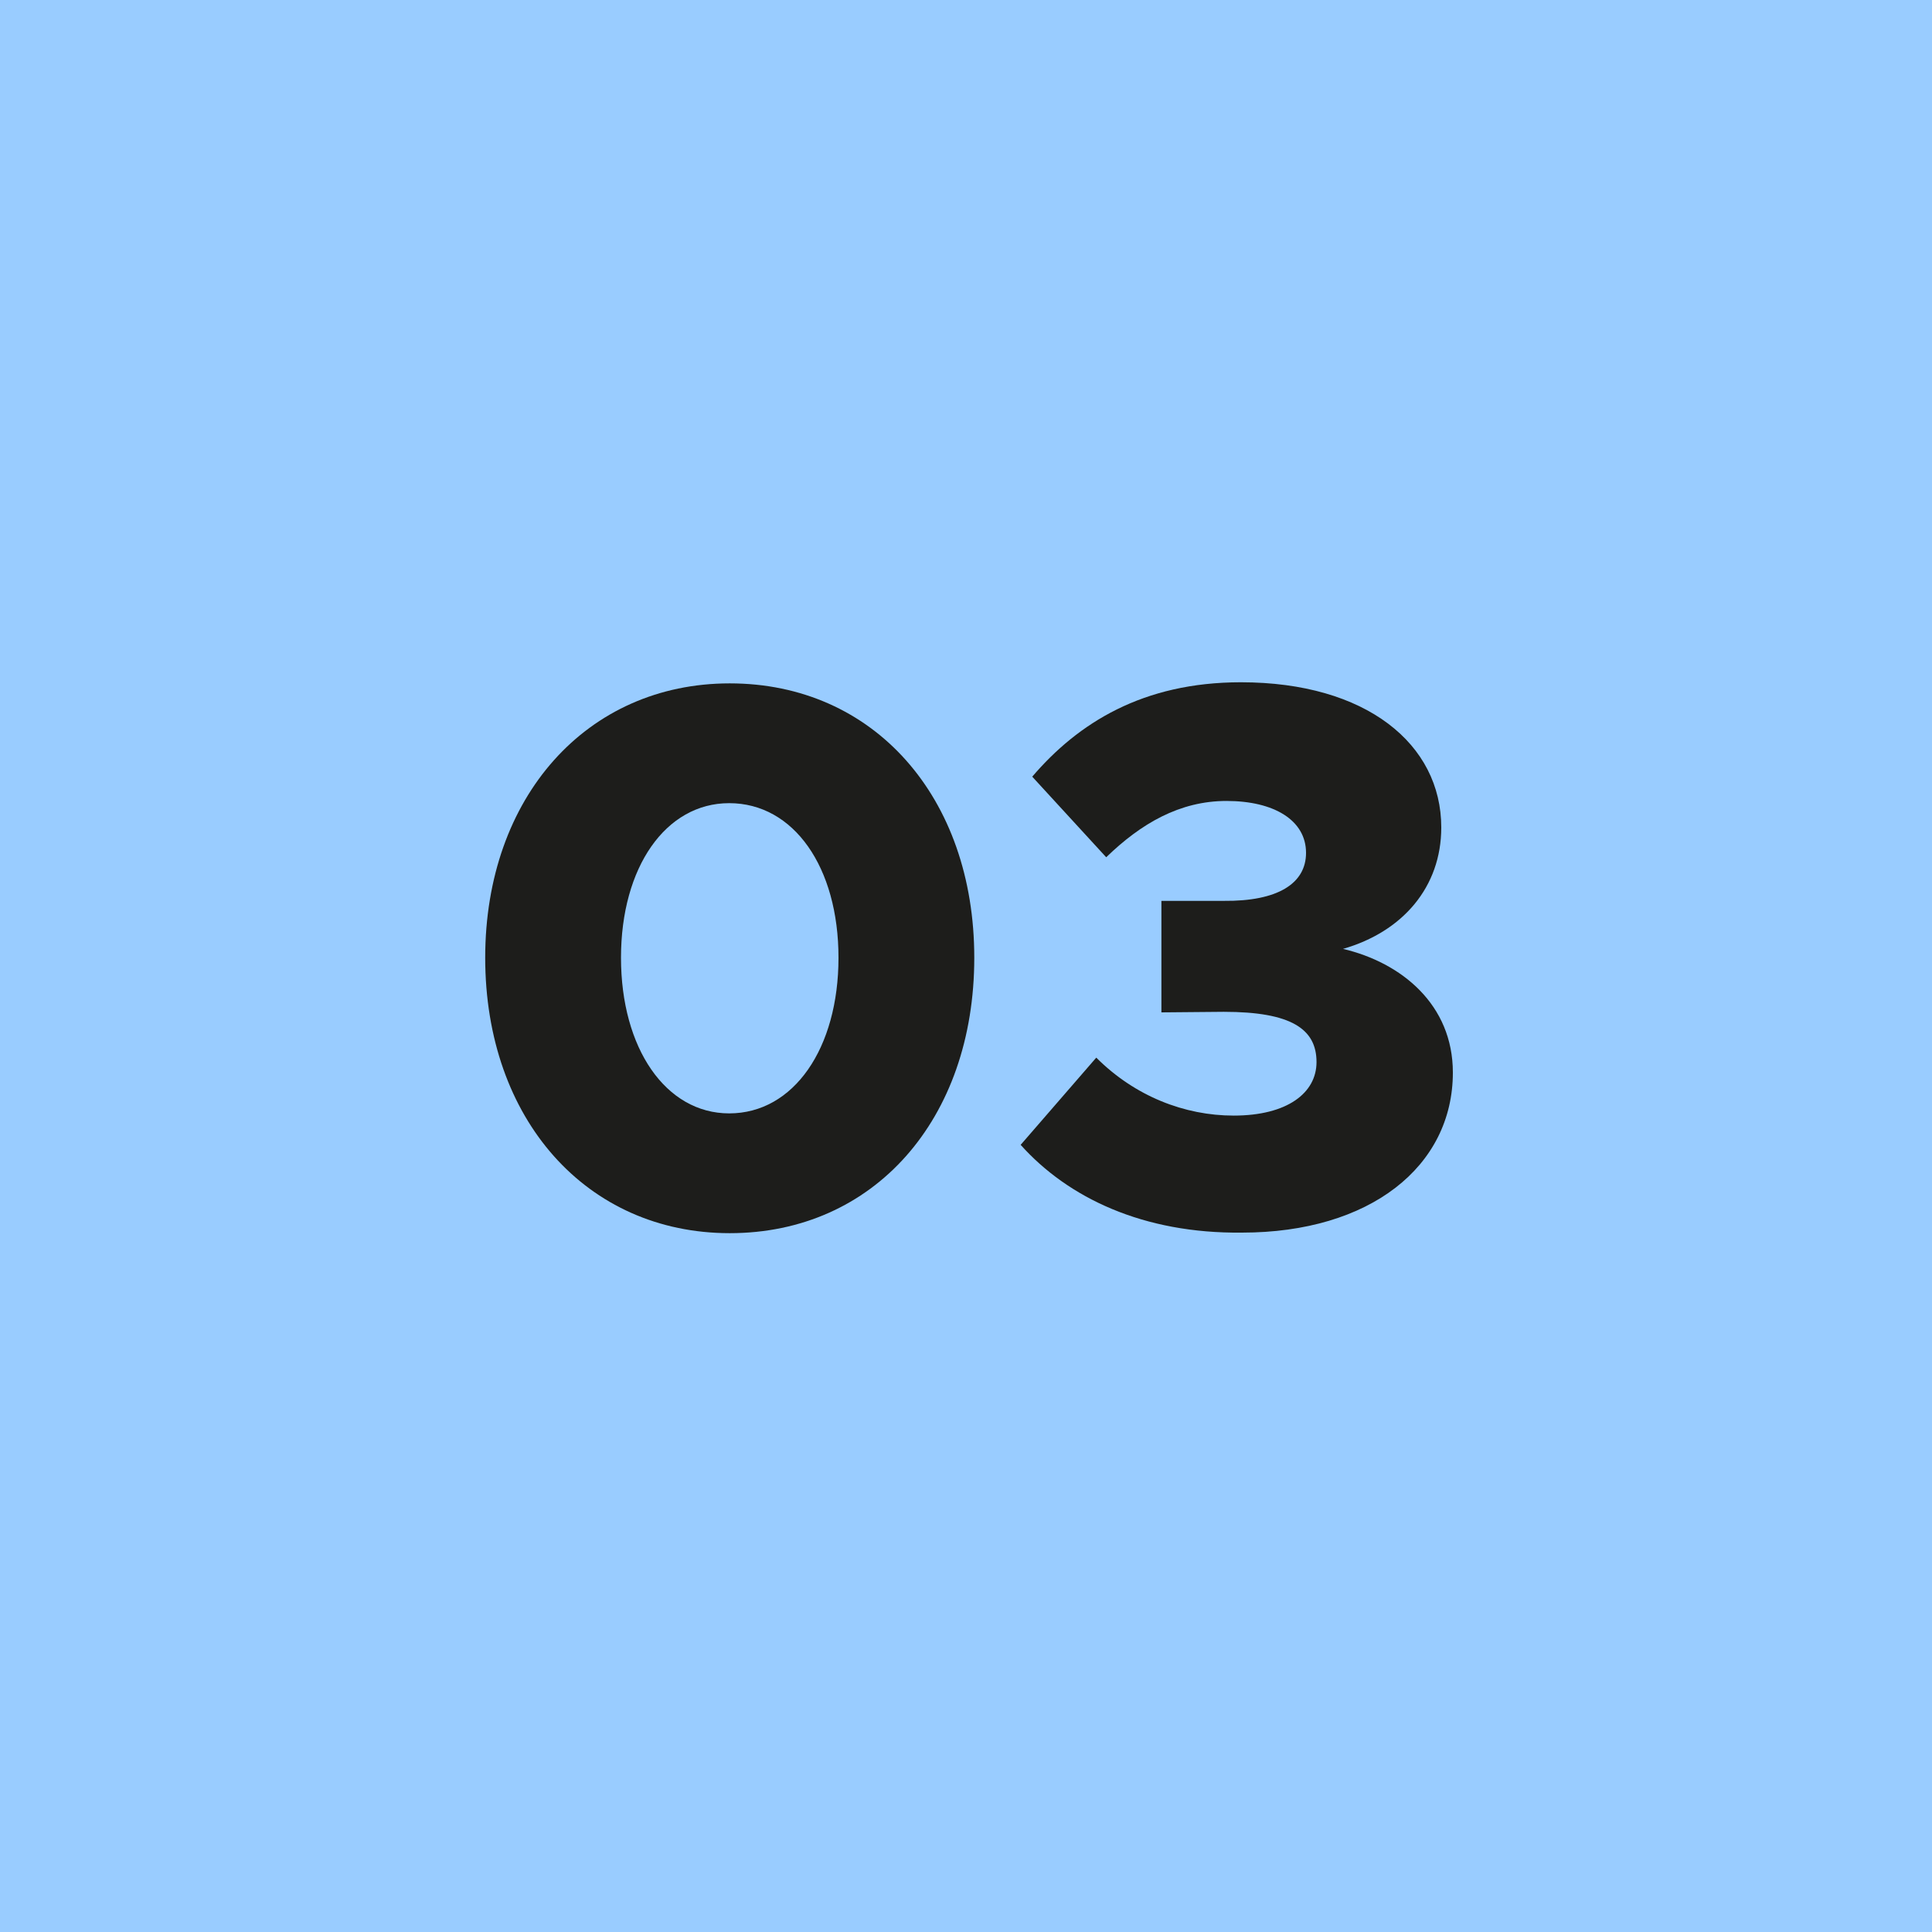
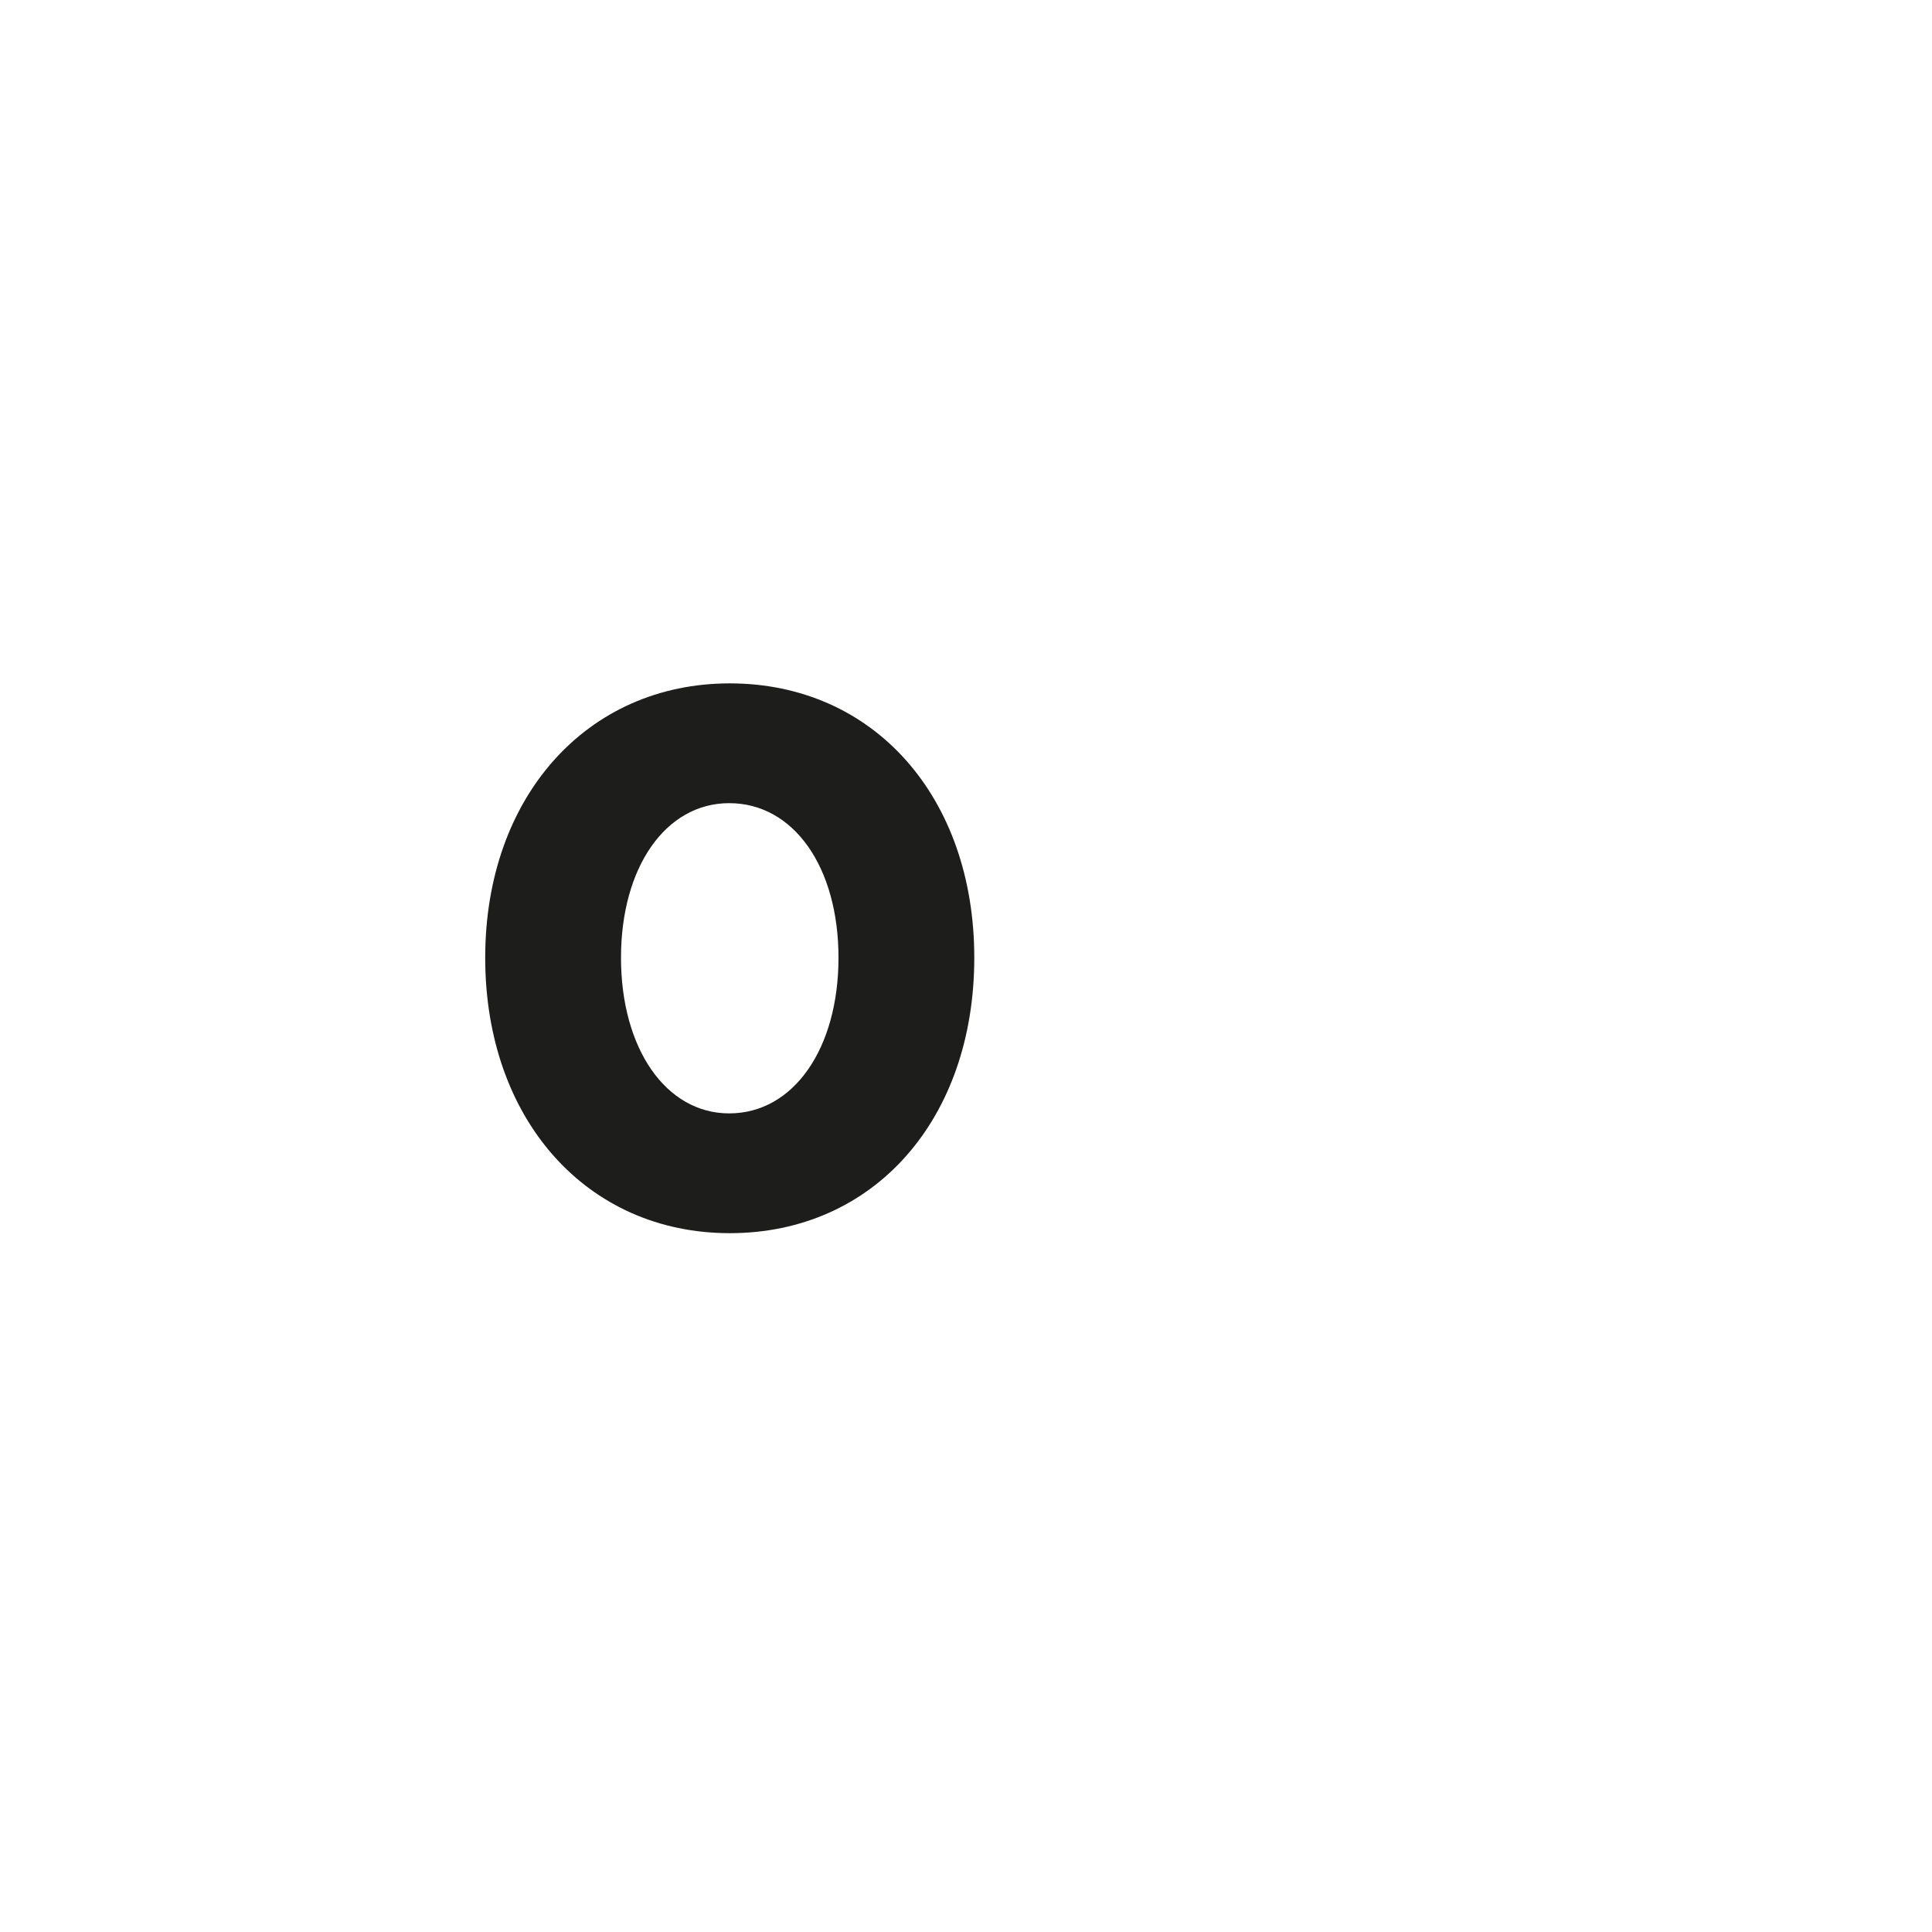
<svg xmlns="http://www.w3.org/2000/svg" xml:space="preserve" style="enable-background:new 0 0 35 35;" viewBox="0 0 35 35" y="0px" x="0px" id="Ebene_1" version="1.1">
  <style type="text/css">
	.st0{fill:#99CCFF;}
	.st1{fill:#1D1D1B;}
</style>
  <g id="_x30_3-blau">
-     <rect height="35" width="35" class="st0" />
    <g>
      <path d="M8.79,17.35c0-2.91,1.84-4.97,4.43-4.97c2.61,0,4.43,2.06,4.43,4.97c0,2.93-1.82,4.99-4.43,4.99    C10.63,22.34,8.79,20.28,8.79,17.35z M15.19,17.35c0-1.64-0.81-2.8-1.98-2.8c-1.15,0-1.96,1.16-1.96,2.8s0.81,2.82,1.96,2.82    C14.38,20.17,15.19,18.99,15.19,17.35z" class="st1" />
-       <path d="M18.49,20.74l1.37-1.58c0.7,0.7,1.6,1.05,2.49,1.05c0.97,0,1.5-0.41,1.5-0.97c0-0.6-0.46-0.91-1.68-0.91    l-1.13,0.01v-2.02h1.13c0.97,0.01,1.49-0.31,1.49-0.87c0-0.59-0.58-0.94-1.44-0.94c-0.85,0-1.55,0.41-2.18,1.02l-1.34-1.46    c0.83-0.97,2-1.71,3.78-1.71c2.27,0,3.63,1.12,3.63,2.63c0,1.08-0.7,1.89-1.78,2.2c1.06,0.25,1.99,1.01,1.99,2.24    c0,1.7-1.5,2.9-3.82,2.9C20.71,22.35,19.35,21.7,18.49,20.74z" class="st1" />
    </g>
  </g>
</svg>